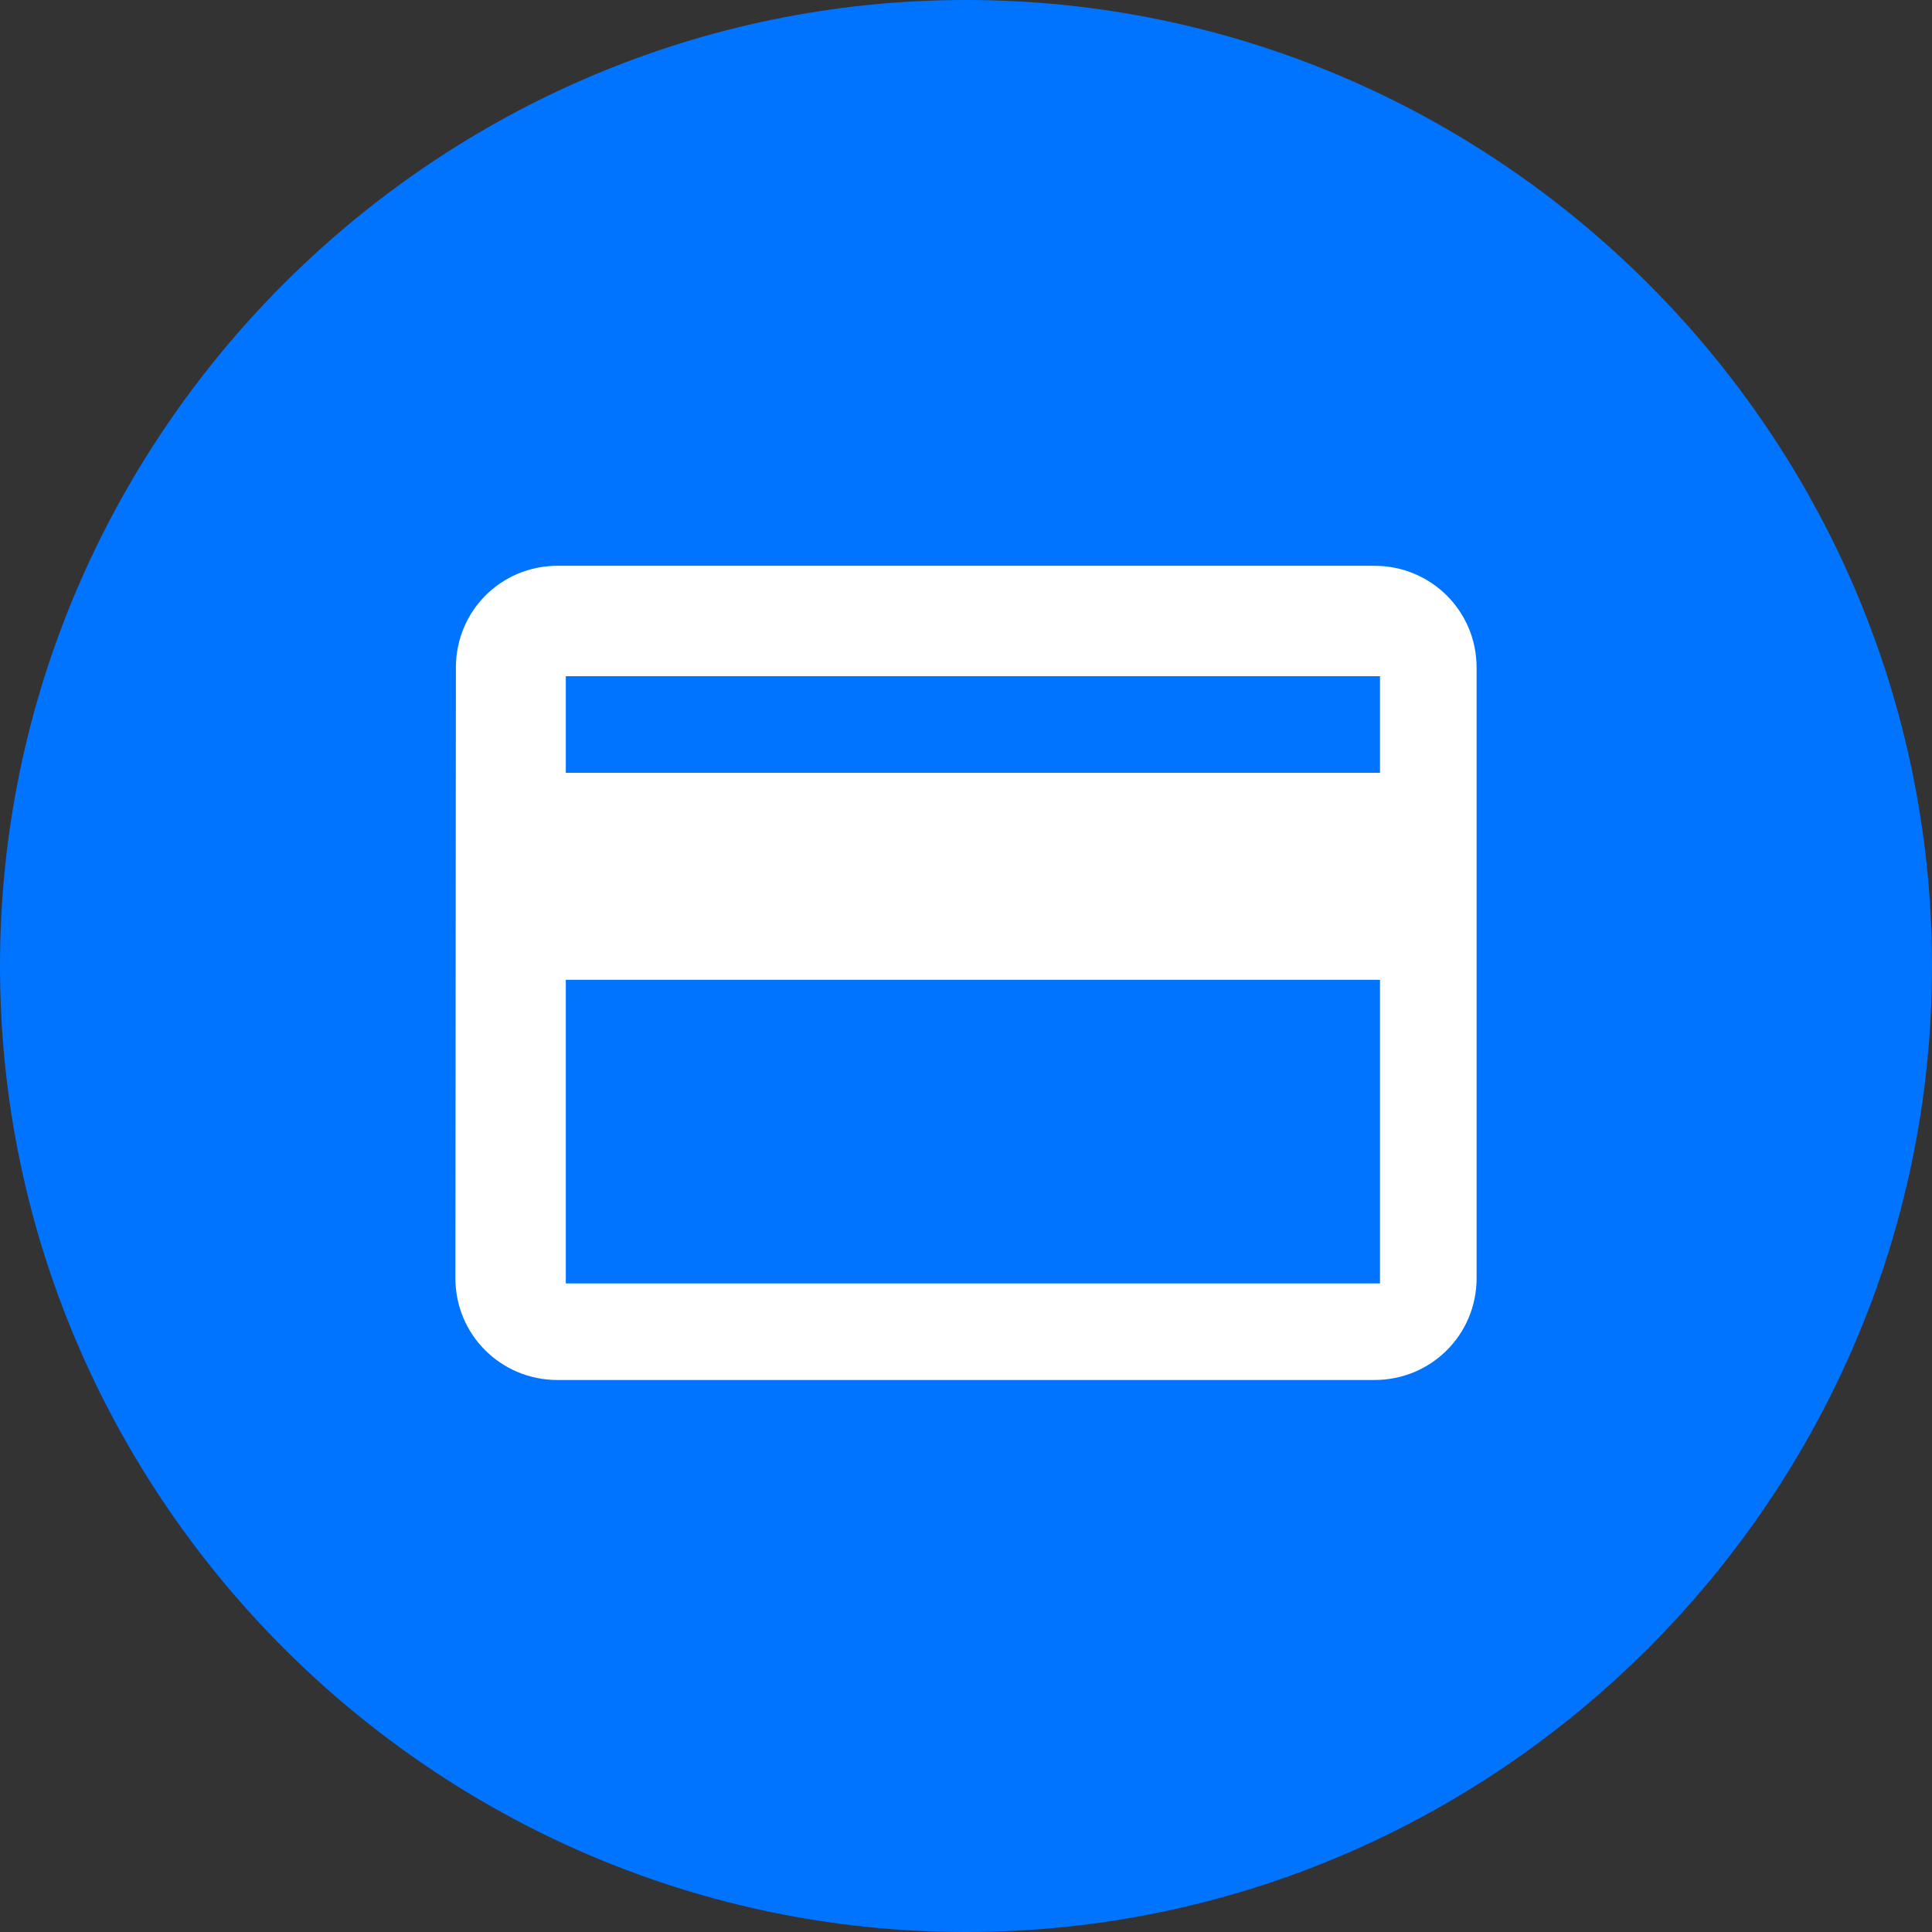
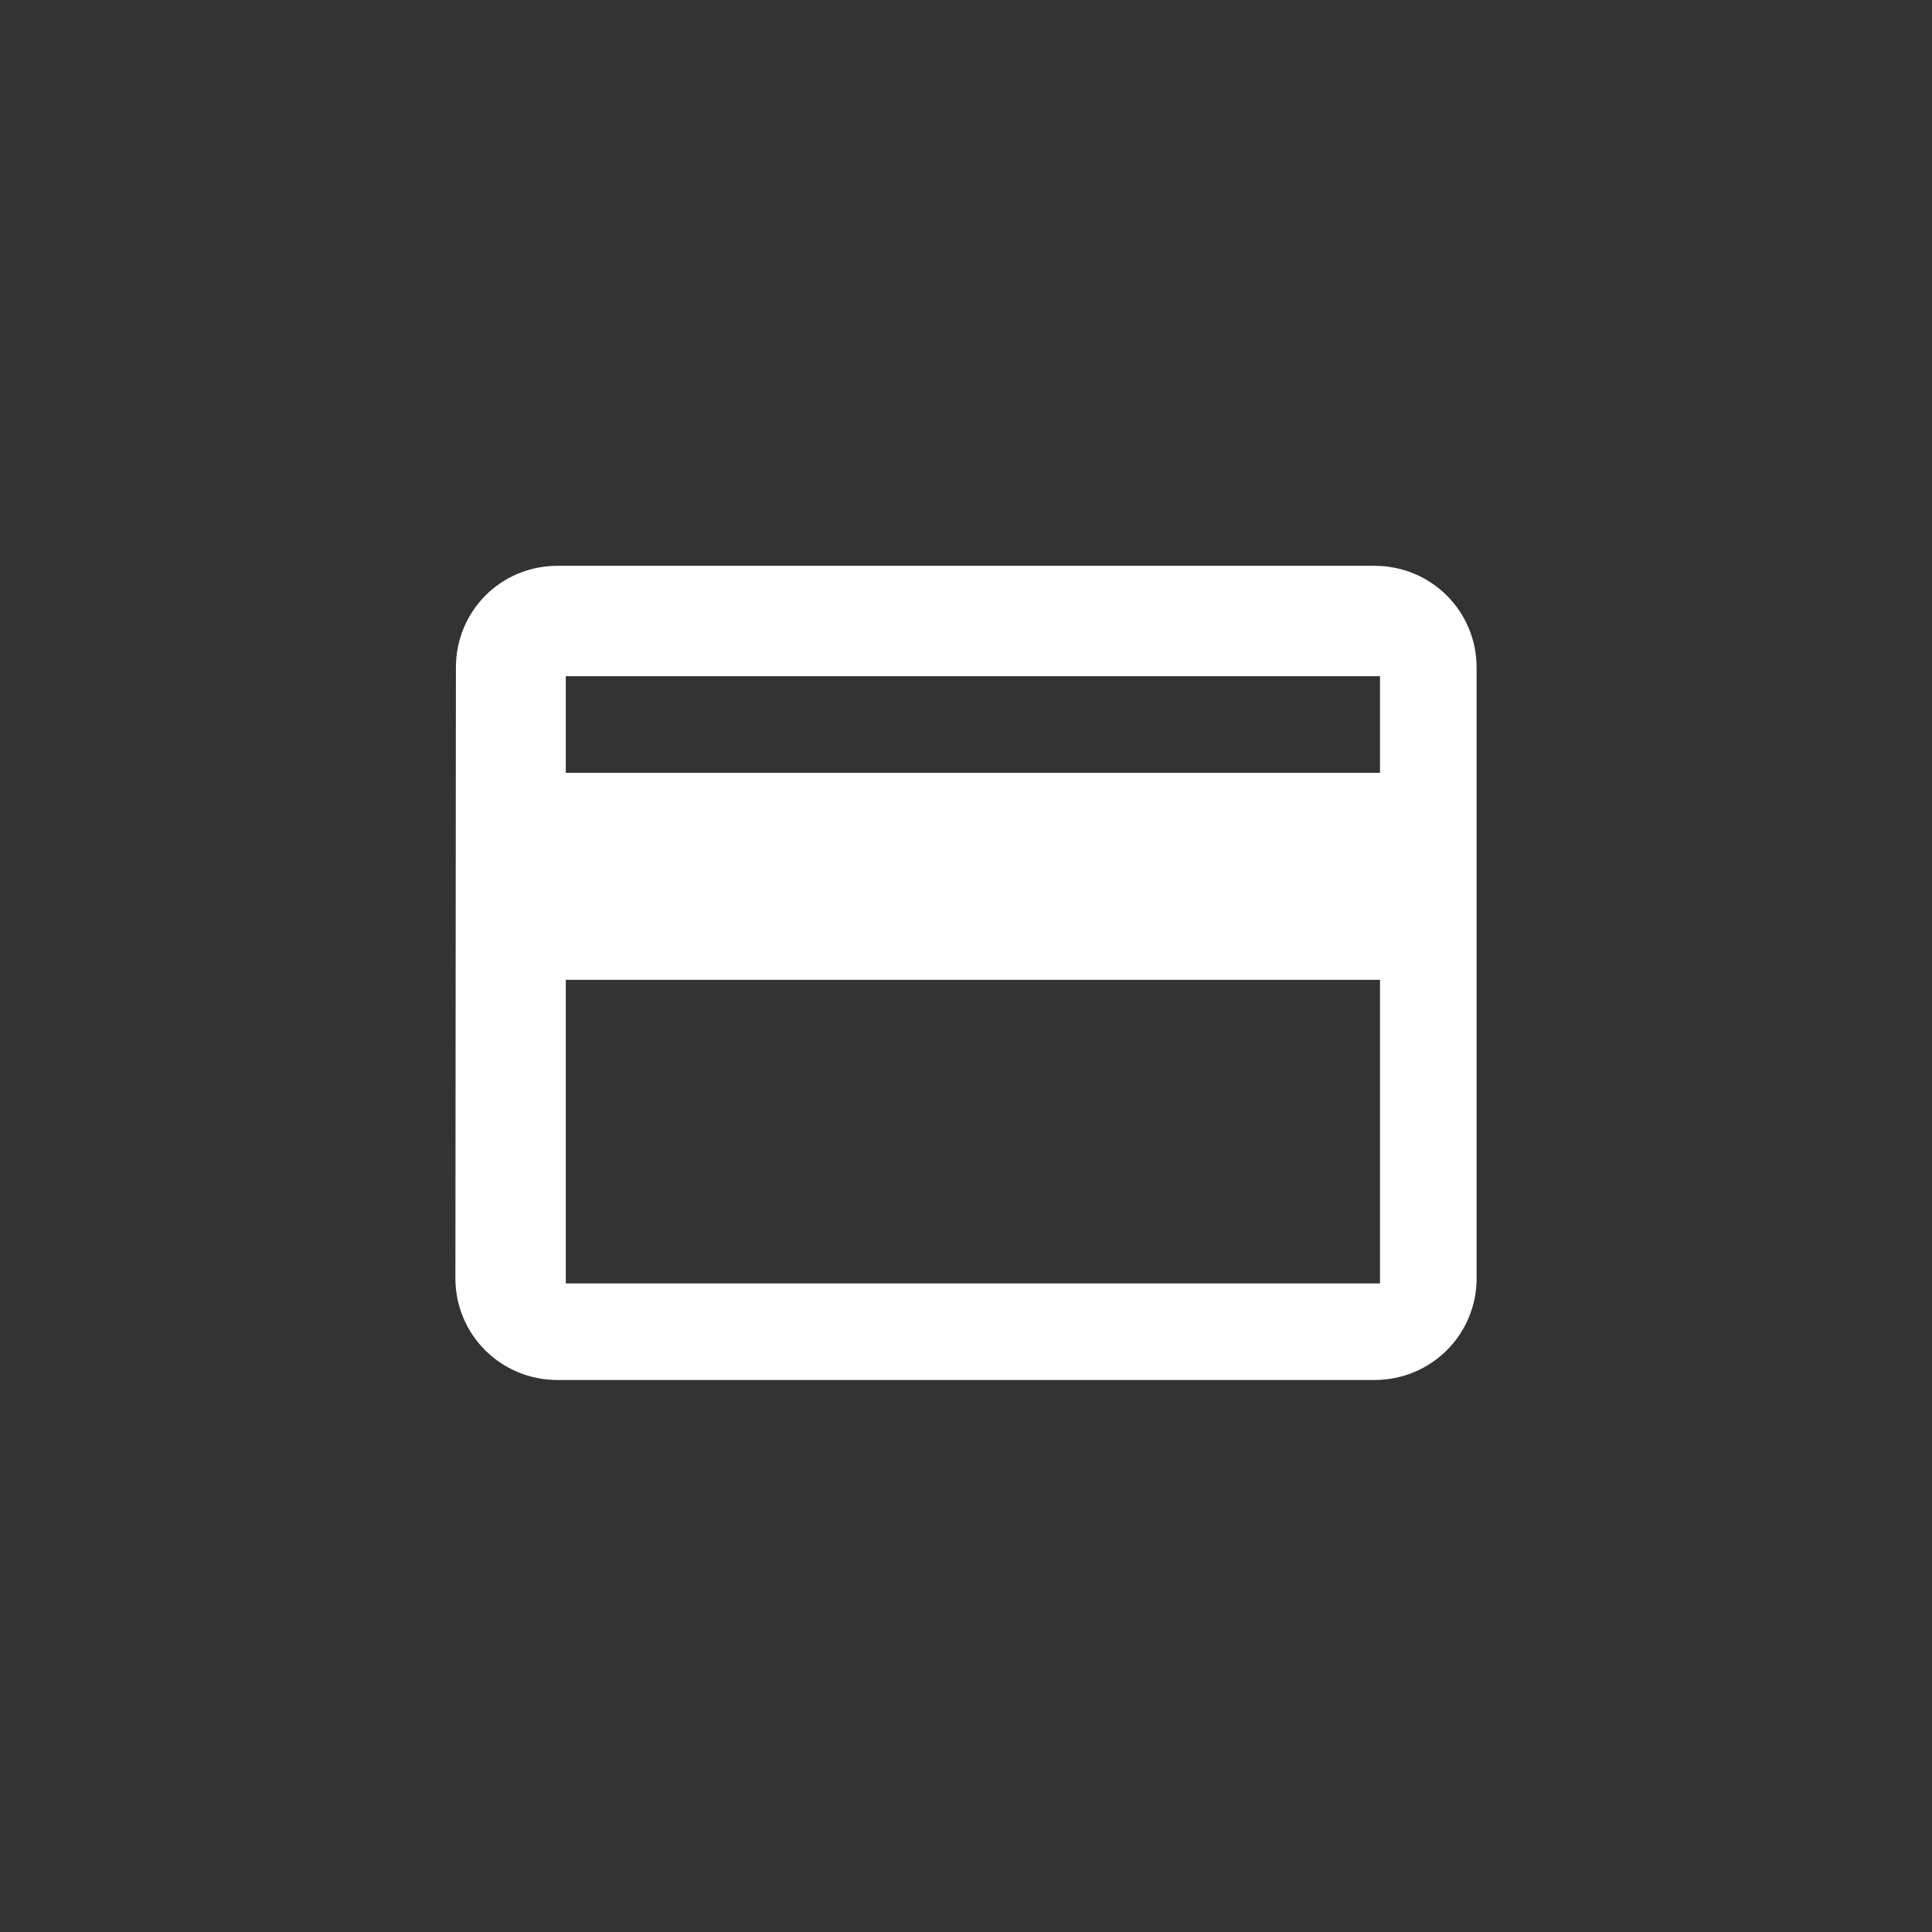
<svg xmlns="http://www.w3.org/2000/svg" width="112px" height="112px" viewBox="0 0 112 112" version="1.1">
  <rect x="0" y="0" width="112" height="112" fill="#333333" stroke="none" />
  <title>Group 2</title>
  <desc>Created with Sketch.</desc>
  <g id="Page-1" stroke="none" stroke-width="1" fill="none" fill-rule="evenodd">
    <g id="Group-2">
-       <path d="M0,56 C0,25.2 25.2,0 56,0 C86.8,0 112,25.2 112,56 C112,86.8 86.8,112 56,112 C25.2,112 0,86.8 0,56 Z" id="Shape-Copy-7" fill="#0074FF" fill-rule="nonzero" transform="translate(56, 56) scale(-1, 1) rotate(-180) translate(-56, -56) " />
      <path d="M32.8,44.8 L80,44.8 L80,39.2 L32.8,39.2 L32.8,44.8 Z M32.8,74.4 L80,74.4 L80,56.8 L32.8,56.8 L32.8,74.4 Z M79.68,32.8 L32.32,32.8 C29.035,32.8 26.429,35.426 26.429,38.7 L26.4,74.1 C26.4,77.373 29.035,80 32.32,80 L79.68,80 C82.964,80 85.6,77.373 85.6,74.1 L85.6,38.7 C85.6,35.426 82.964,32.8 79.68,32.8 L79.68,32.8 Z" id="Fill-1" fill="#FFFFFF" />
    </g>
  </g>
</svg>